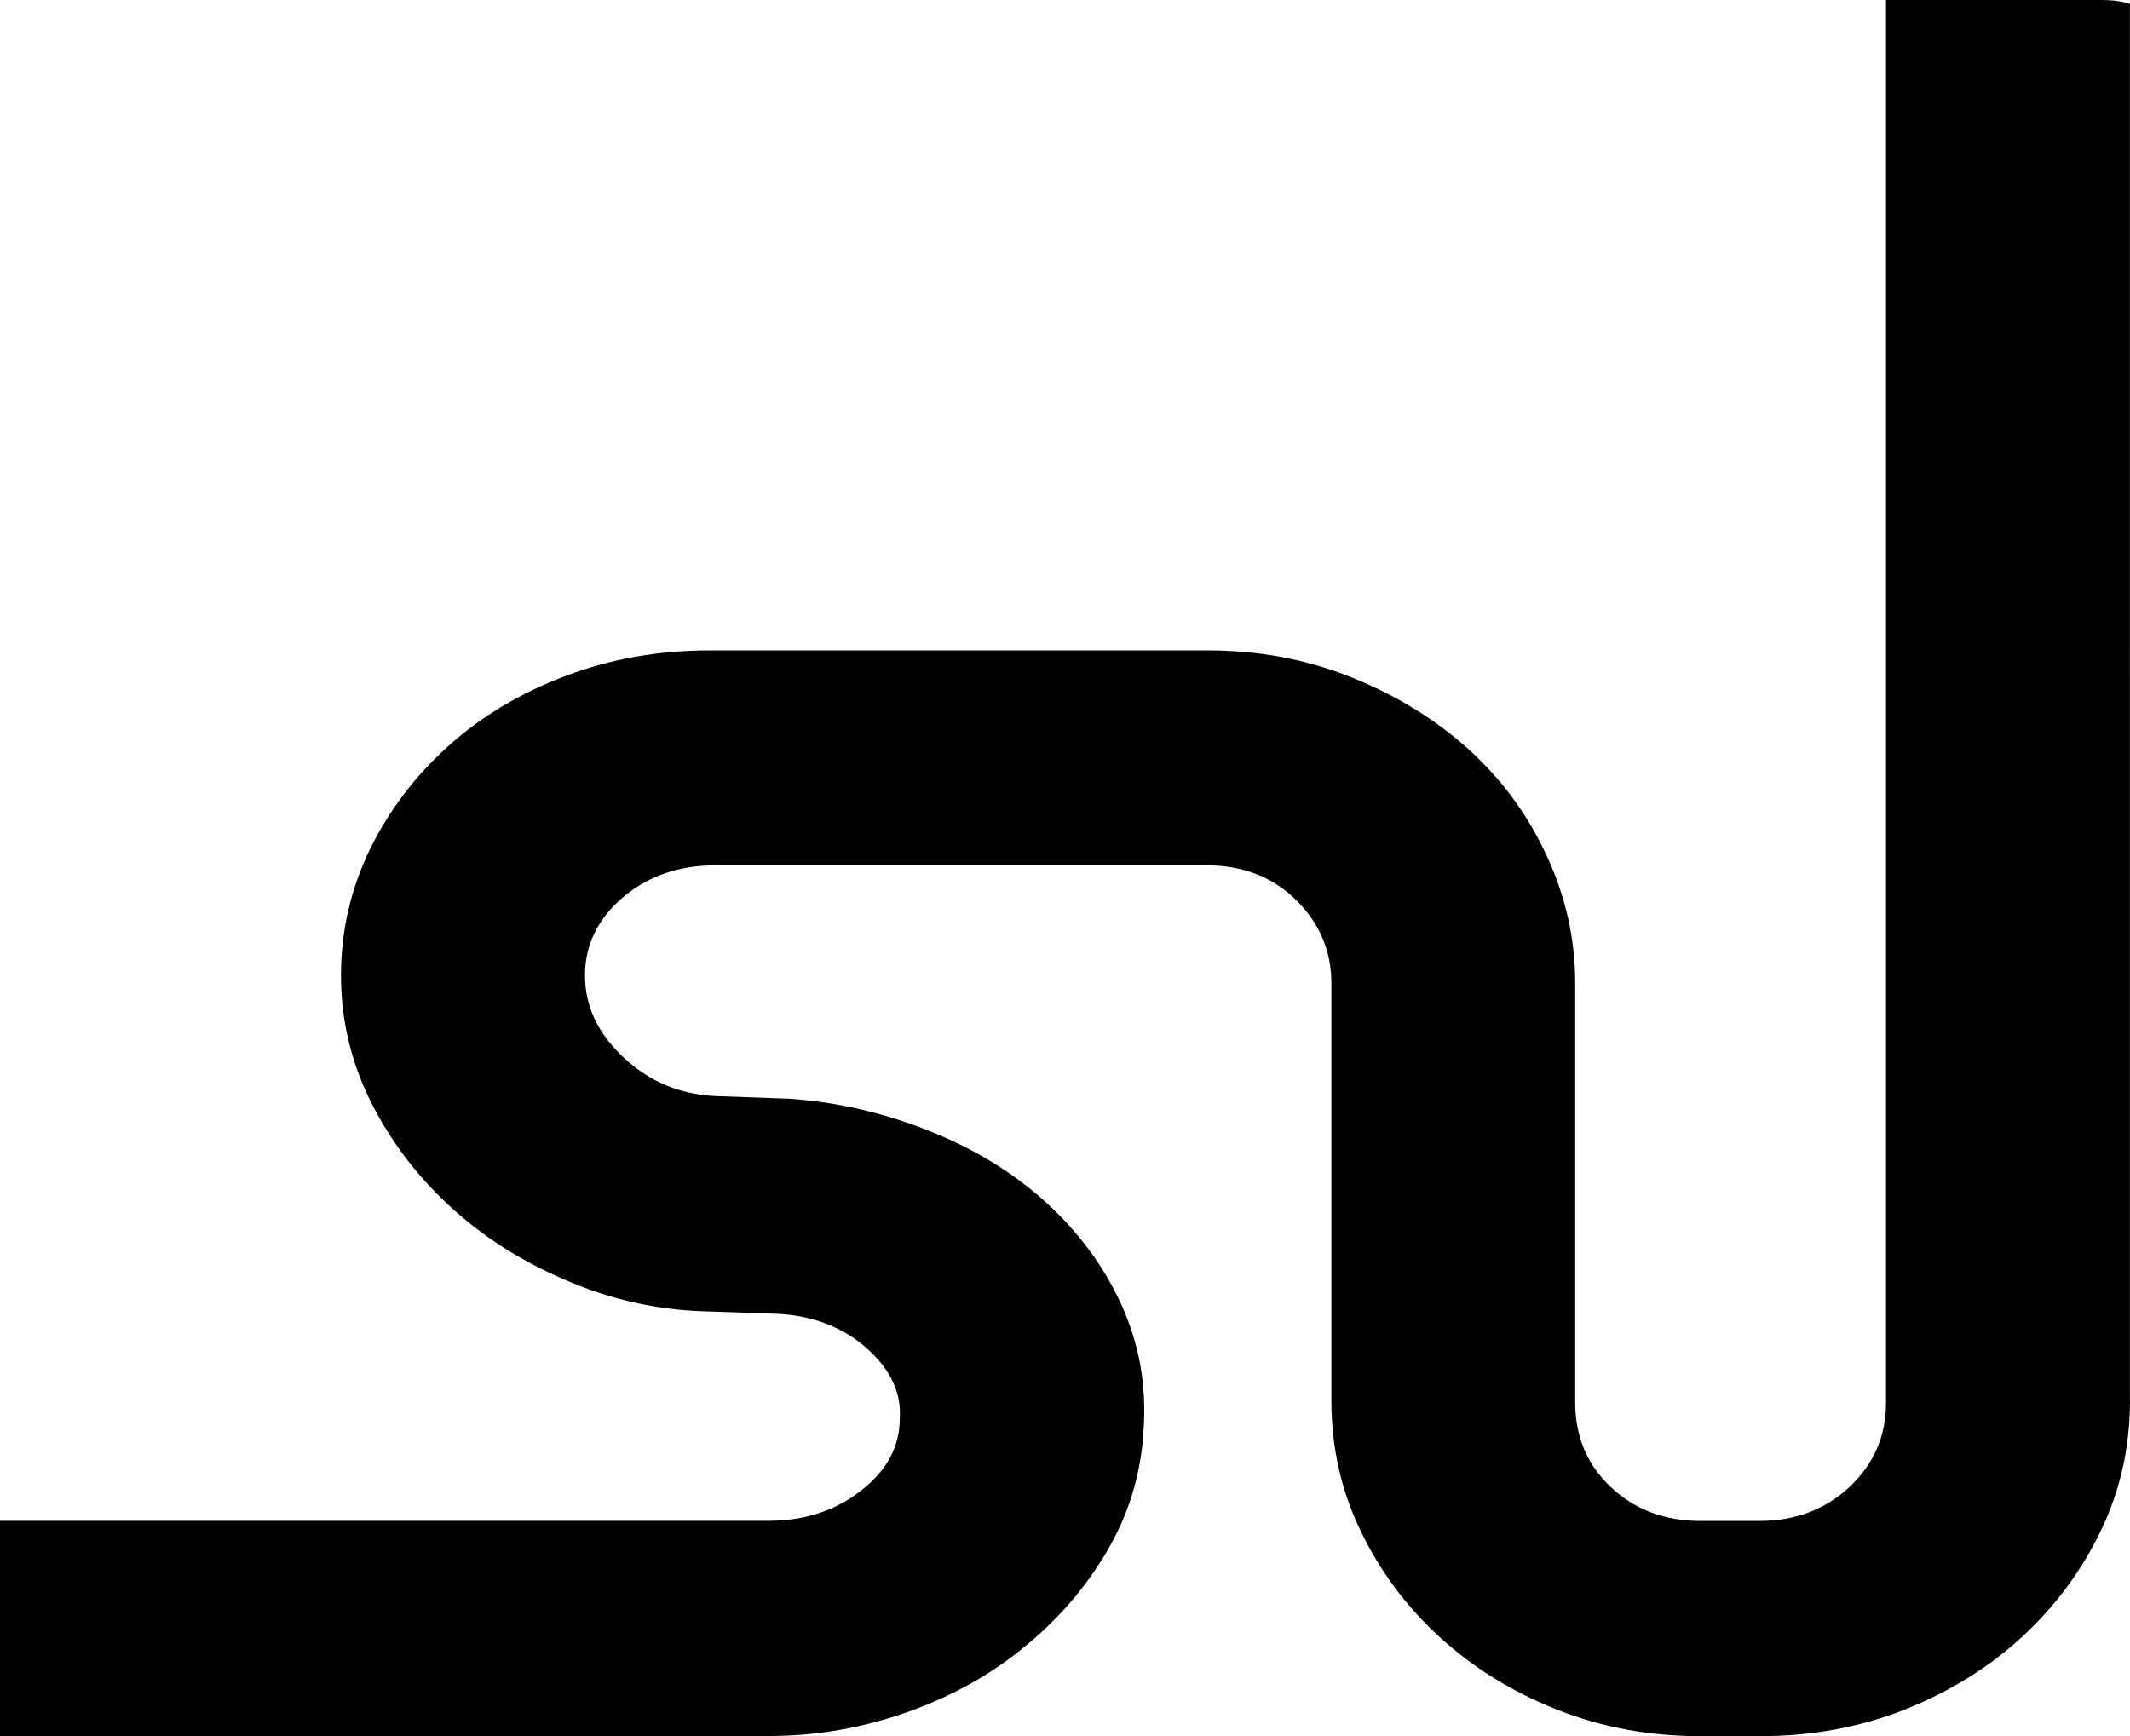
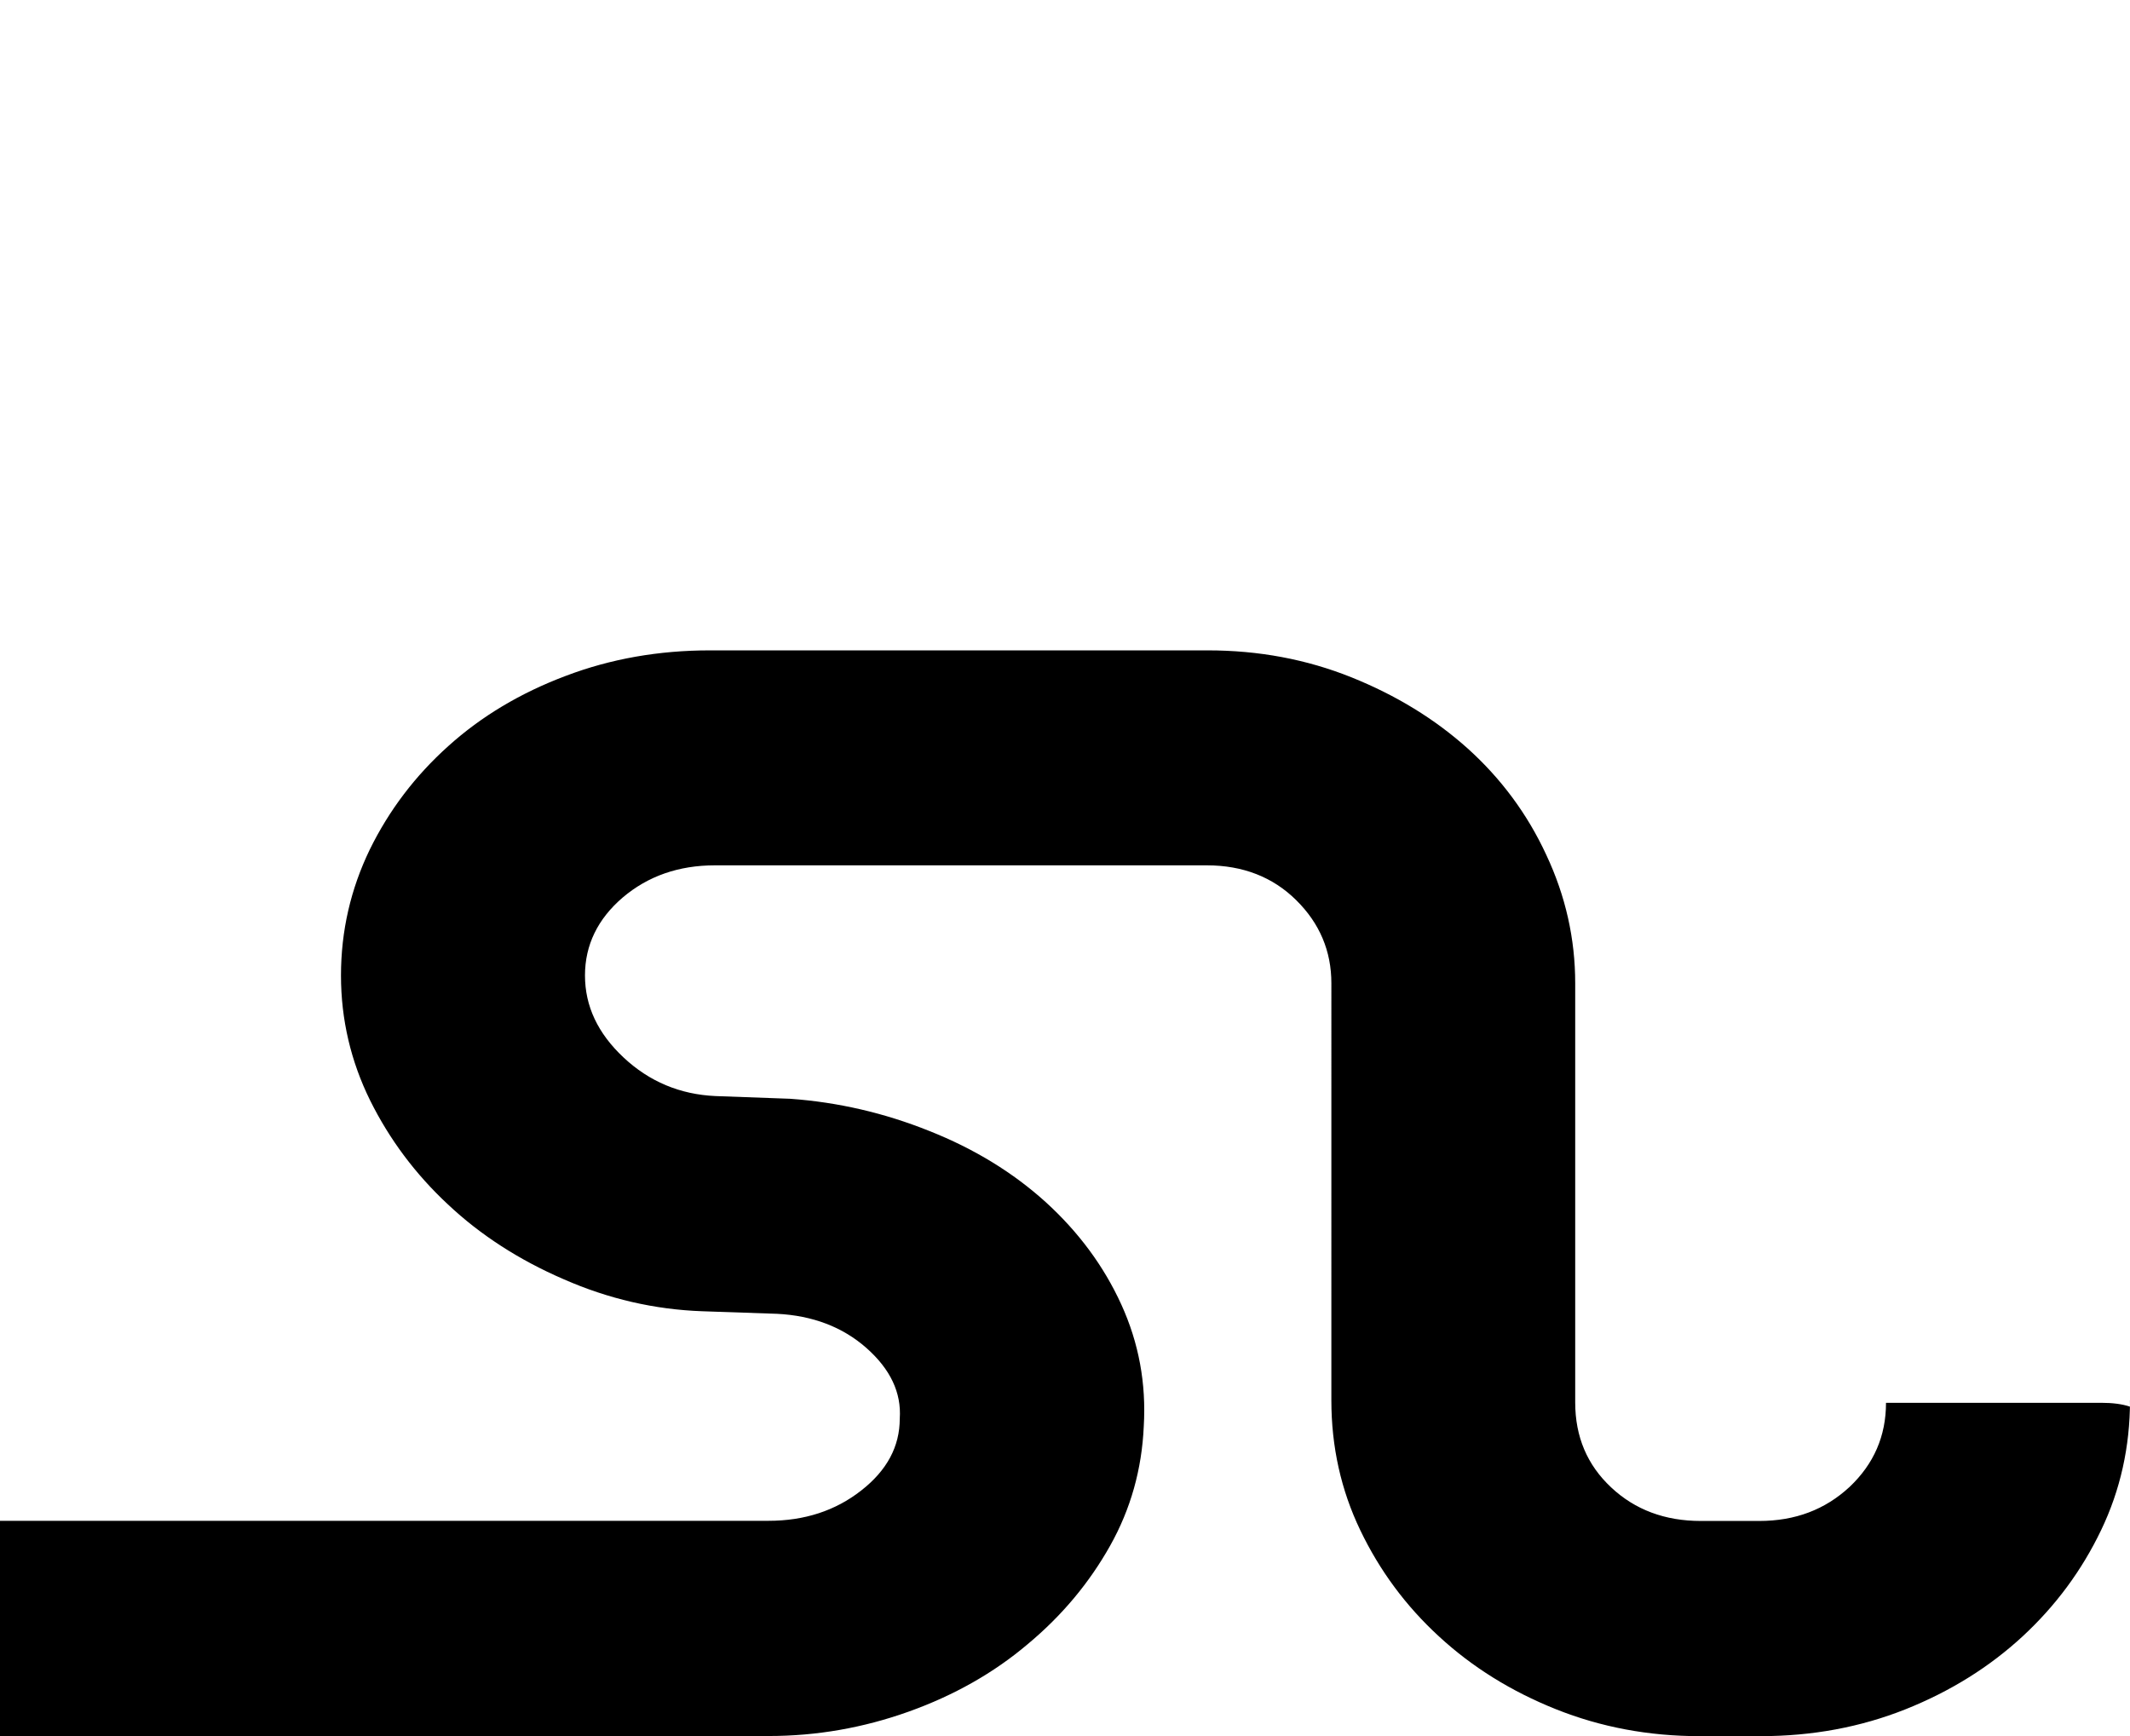
<svg xmlns="http://www.w3.org/2000/svg" version="1.1" id="Capa_1" x="0px" y="0px" width="26.748px" height="21.807px" viewBox="0 0 26.748 21.807" style="enable-background:new 0 0 26.748 21.807;" xml:space="preserve">
-   <path d="M26.748,17.589c0,0.583-0.121,1.127-0.363,1.631c-0.242,0.505-0.571,0.95-0.986,1.334c-0.417,0.385-0.906,0.69-1.469,0.915  c-0.565,0.225-1.171,0.338-1.825,0.338h-0.759c-0.641,0-1.243-0.113-1.806-0.338s-1.053-0.53-1.47-0.915  c-0.418-0.384-0.746-0.829-0.988-1.334c-0.242-0.504-0.363-1.048-0.363-1.631V12.35c0-0.404-0.147-0.753-0.441-1.043  c-0.293-0.291-0.671-0.438-1.123-0.438H8.978c-0.455,0-0.841,0.135-1.158,0.404c-0.314,0.269-0.474,0.597-0.474,0.979  c0,0.385,0.161,0.727,0.484,1.03c0.323,0.303,0.709,0.465,1.155,0.485l0.937,0.034c0.601,0.043,1.184,0.178,1.747,0.404  c0.565,0.224,1.052,0.522,1.465,0.896c0.409,0.373,0.727,0.801,0.947,1.284s0.314,0.993,0.282,1.531  c-0.024,0.538-0.164,1.038-0.422,1.498c-0.259,0.462-0.601,0.875-1.034,1.236c-0.428,0.363-0.929,0.646-1.497,0.849  s-1.153,0.306-1.757,0.306H0v-2.703h9.653c0.448,0,0.837-0.126,1.16-0.379c0.325-0.253,0.486-0.554,0.486-0.905  c0.022-0.325-0.118-0.621-0.419-0.887c-0.299-0.264-0.677-0.407-1.123-0.429L8.823,16.47c-0.603-0.021-1.184-0.156-1.744-0.402  c-0.562-0.243-1.047-0.557-1.453-0.939c-0.409-0.381-0.734-0.816-0.978-1.307c-0.241-0.489-0.366-1.014-0.366-1.569  c0-0.56,0.122-1.086,0.361-1.581c0.242-0.494,0.571-0.928,0.988-1.302c0.414-0.373,0.904-0.666,1.472-0.88  c0.568-0.216,1.172-0.321,1.812-0.321h6.251c0.641,0,1.24,0.112,1.804,0.338c0.562,0.226,1.049,0.524,1.464,0.897  c0.414,0.374,0.745,0.817,0.984,1.334c0.243,0.517,0.363,1.055,0.363,1.612v5.265c0,0.431,0.151,0.787,0.452,1.068  c0.299,0.281,0.677,0.421,1.123,0.421h0.737c0.45,0,0.826-0.142,1.134-0.428c0.304-0.288,0.457-0.638,0.457-1.056V0h2.703  c0.137,0,0.258,0.014,0.36,0.048V17.589z" />
+   <path d="M26.748,17.589c0,0.583-0.121,1.127-0.363,1.631c-0.242,0.505-0.571,0.95-0.986,1.334c-0.417,0.385-0.906,0.69-1.469,0.915  c-0.565,0.225-1.171,0.338-1.825,0.338h-0.759c-0.641,0-1.243-0.113-1.806-0.338s-1.053-0.53-1.47-0.915  c-0.418-0.384-0.746-0.829-0.988-1.334c-0.242-0.504-0.363-1.048-0.363-1.631V12.35c0-0.404-0.147-0.753-0.441-1.043  c-0.293-0.291-0.671-0.438-1.123-0.438H8.978c-0.455,0-0.841,0.135-1.158,0.404c-0.314,0.269-0.474,0.597-0.474,0.979  c0,0.385,0.161,0.727,0.484,1.03c0.323,0.303,0.709,0.465,1.155,0.485l0.937,0.034c0.601,0.043,1.184,0.178,1.747,0.404  c0.565,0.224,1.052,0.522,1.465,0.896c0.409,0.373,0.727,0.801,0.947,1.284s0.314,0.993,0.282,1.531  c-0.024,0.538-0.164,1.038-0.422,1.498c-0.259,0.462-0.601,0.875-1.034,1.236c-0.428,0.363-0.929,0.646-1.497,0.849  s-1.153,0.306-1.757,0.306H0v-2.703h9.653c0.448,0,0.837-0.126,1.16-0.379c0.325-0.253,0.486-0.554,0.486-0.905  c0.022-0.325-0.118-0.621-0.419-0.887c-0.299-0.264-0.677-0.407-1.123-0.429L8.823,16.47c-0.603-0.021-1.184-0.156-1.744-0.402  c-0.562-0.243-1.047-0.557-1.453-0.939c-0.409-0.381-0.734-0.816-0.978-1.307c-0.241-0.489-0.366-1.014-0.366-1.569  c0-0.56,0.122-1.086,0.361-1.581c0.242-0.494,0.571-0.928,0.988-1.302c0.414-0.373,0.904-0.666,1.472-0.88  c0.568-0.216,1.172-0.321,1.812-0.321h6.251c0.641,0,1.24,0.112,1.804,0.338c0.562,0.226,1.049,0.524,1.464,0.897  c0.414,0.374,0.745,0.817,0.984,1.334c0.243,0.517,0.363,1.055,0.363,1.612v5.265c0,0.431,0.151,0.787,0.452,1.068  c0.299,0.281,0.677,0.421,1.123,0.421h0.737c0.45,0,0.826-0.142,1.134-0.428c0.304-0.288,0.457-0.638,0.457-1.056h2.703  c0.137,0,0.258,0.014,0.36,0.048V17.589z" />
  <g>
</g>
  <g>
</g>
  <g>
</g>
  <g>
</g>
  <g>
</g>
  <g>
</g>
  <g>
</g>
  <g>
</g>
  <g>
</g>
  <g>
</g>
  <g>
</g>
  <g>
</g>
  <g>
</g>
  <g>
</g>
  <g>
</g>
</svg>